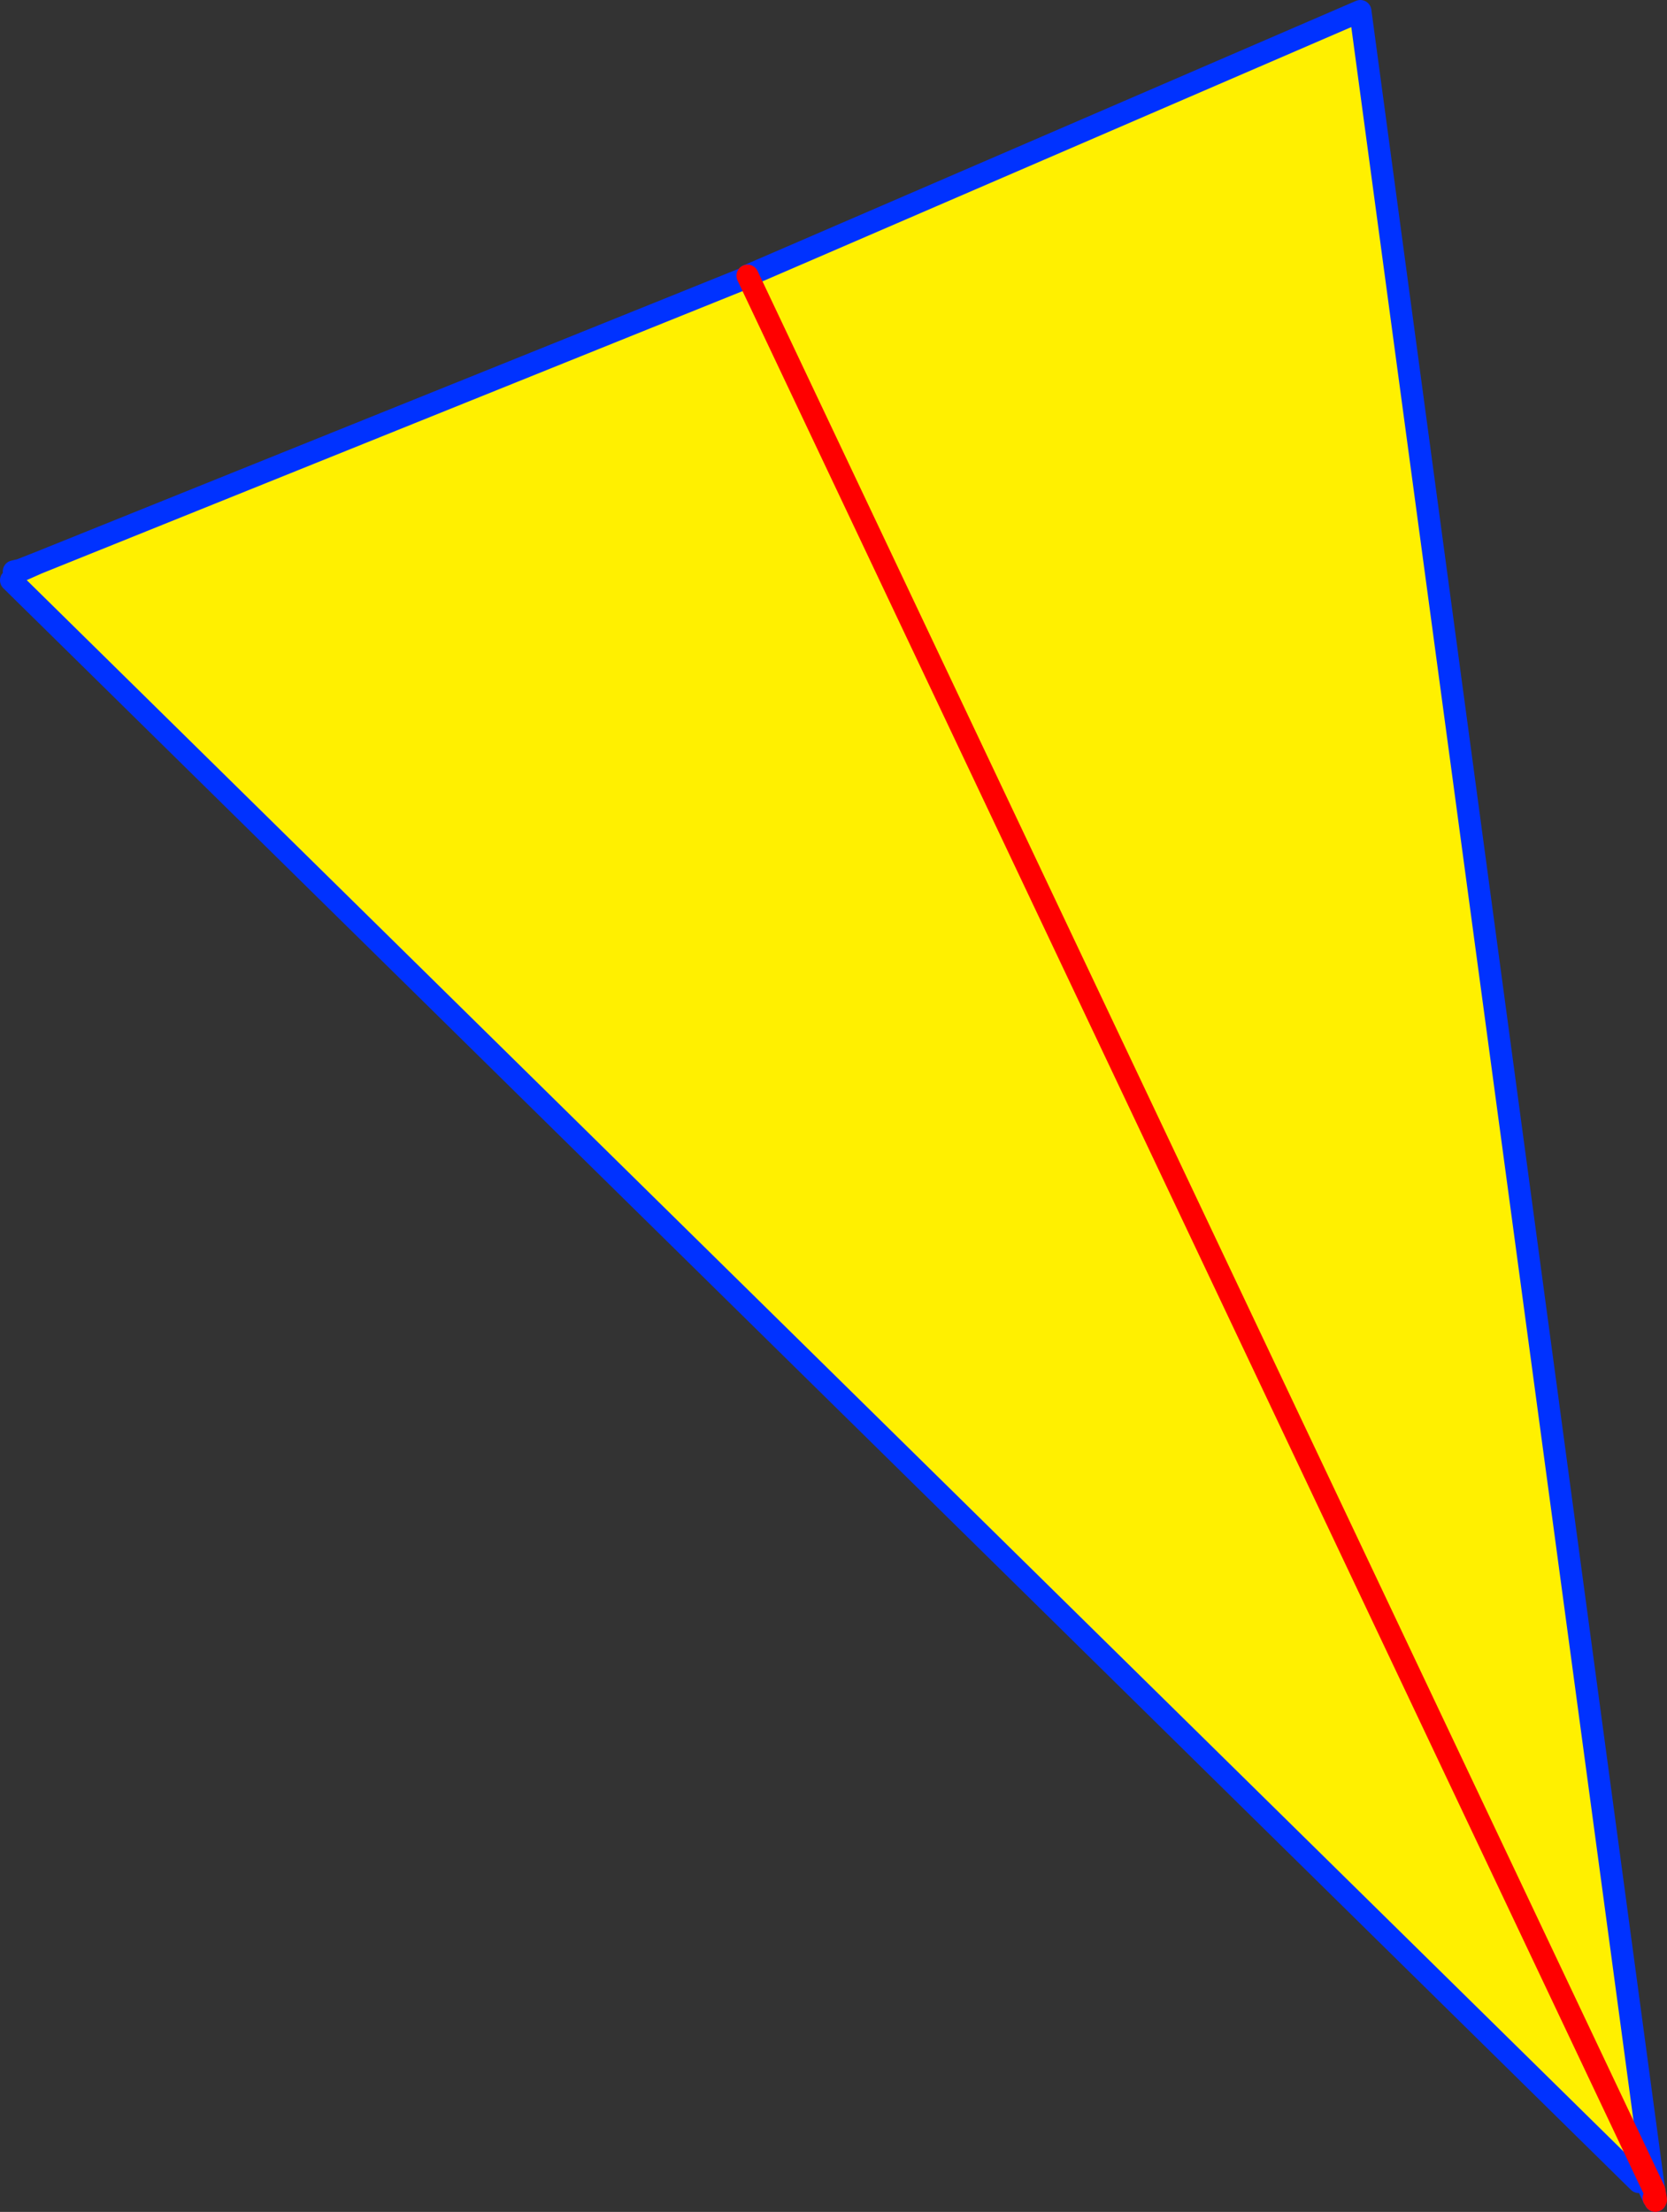
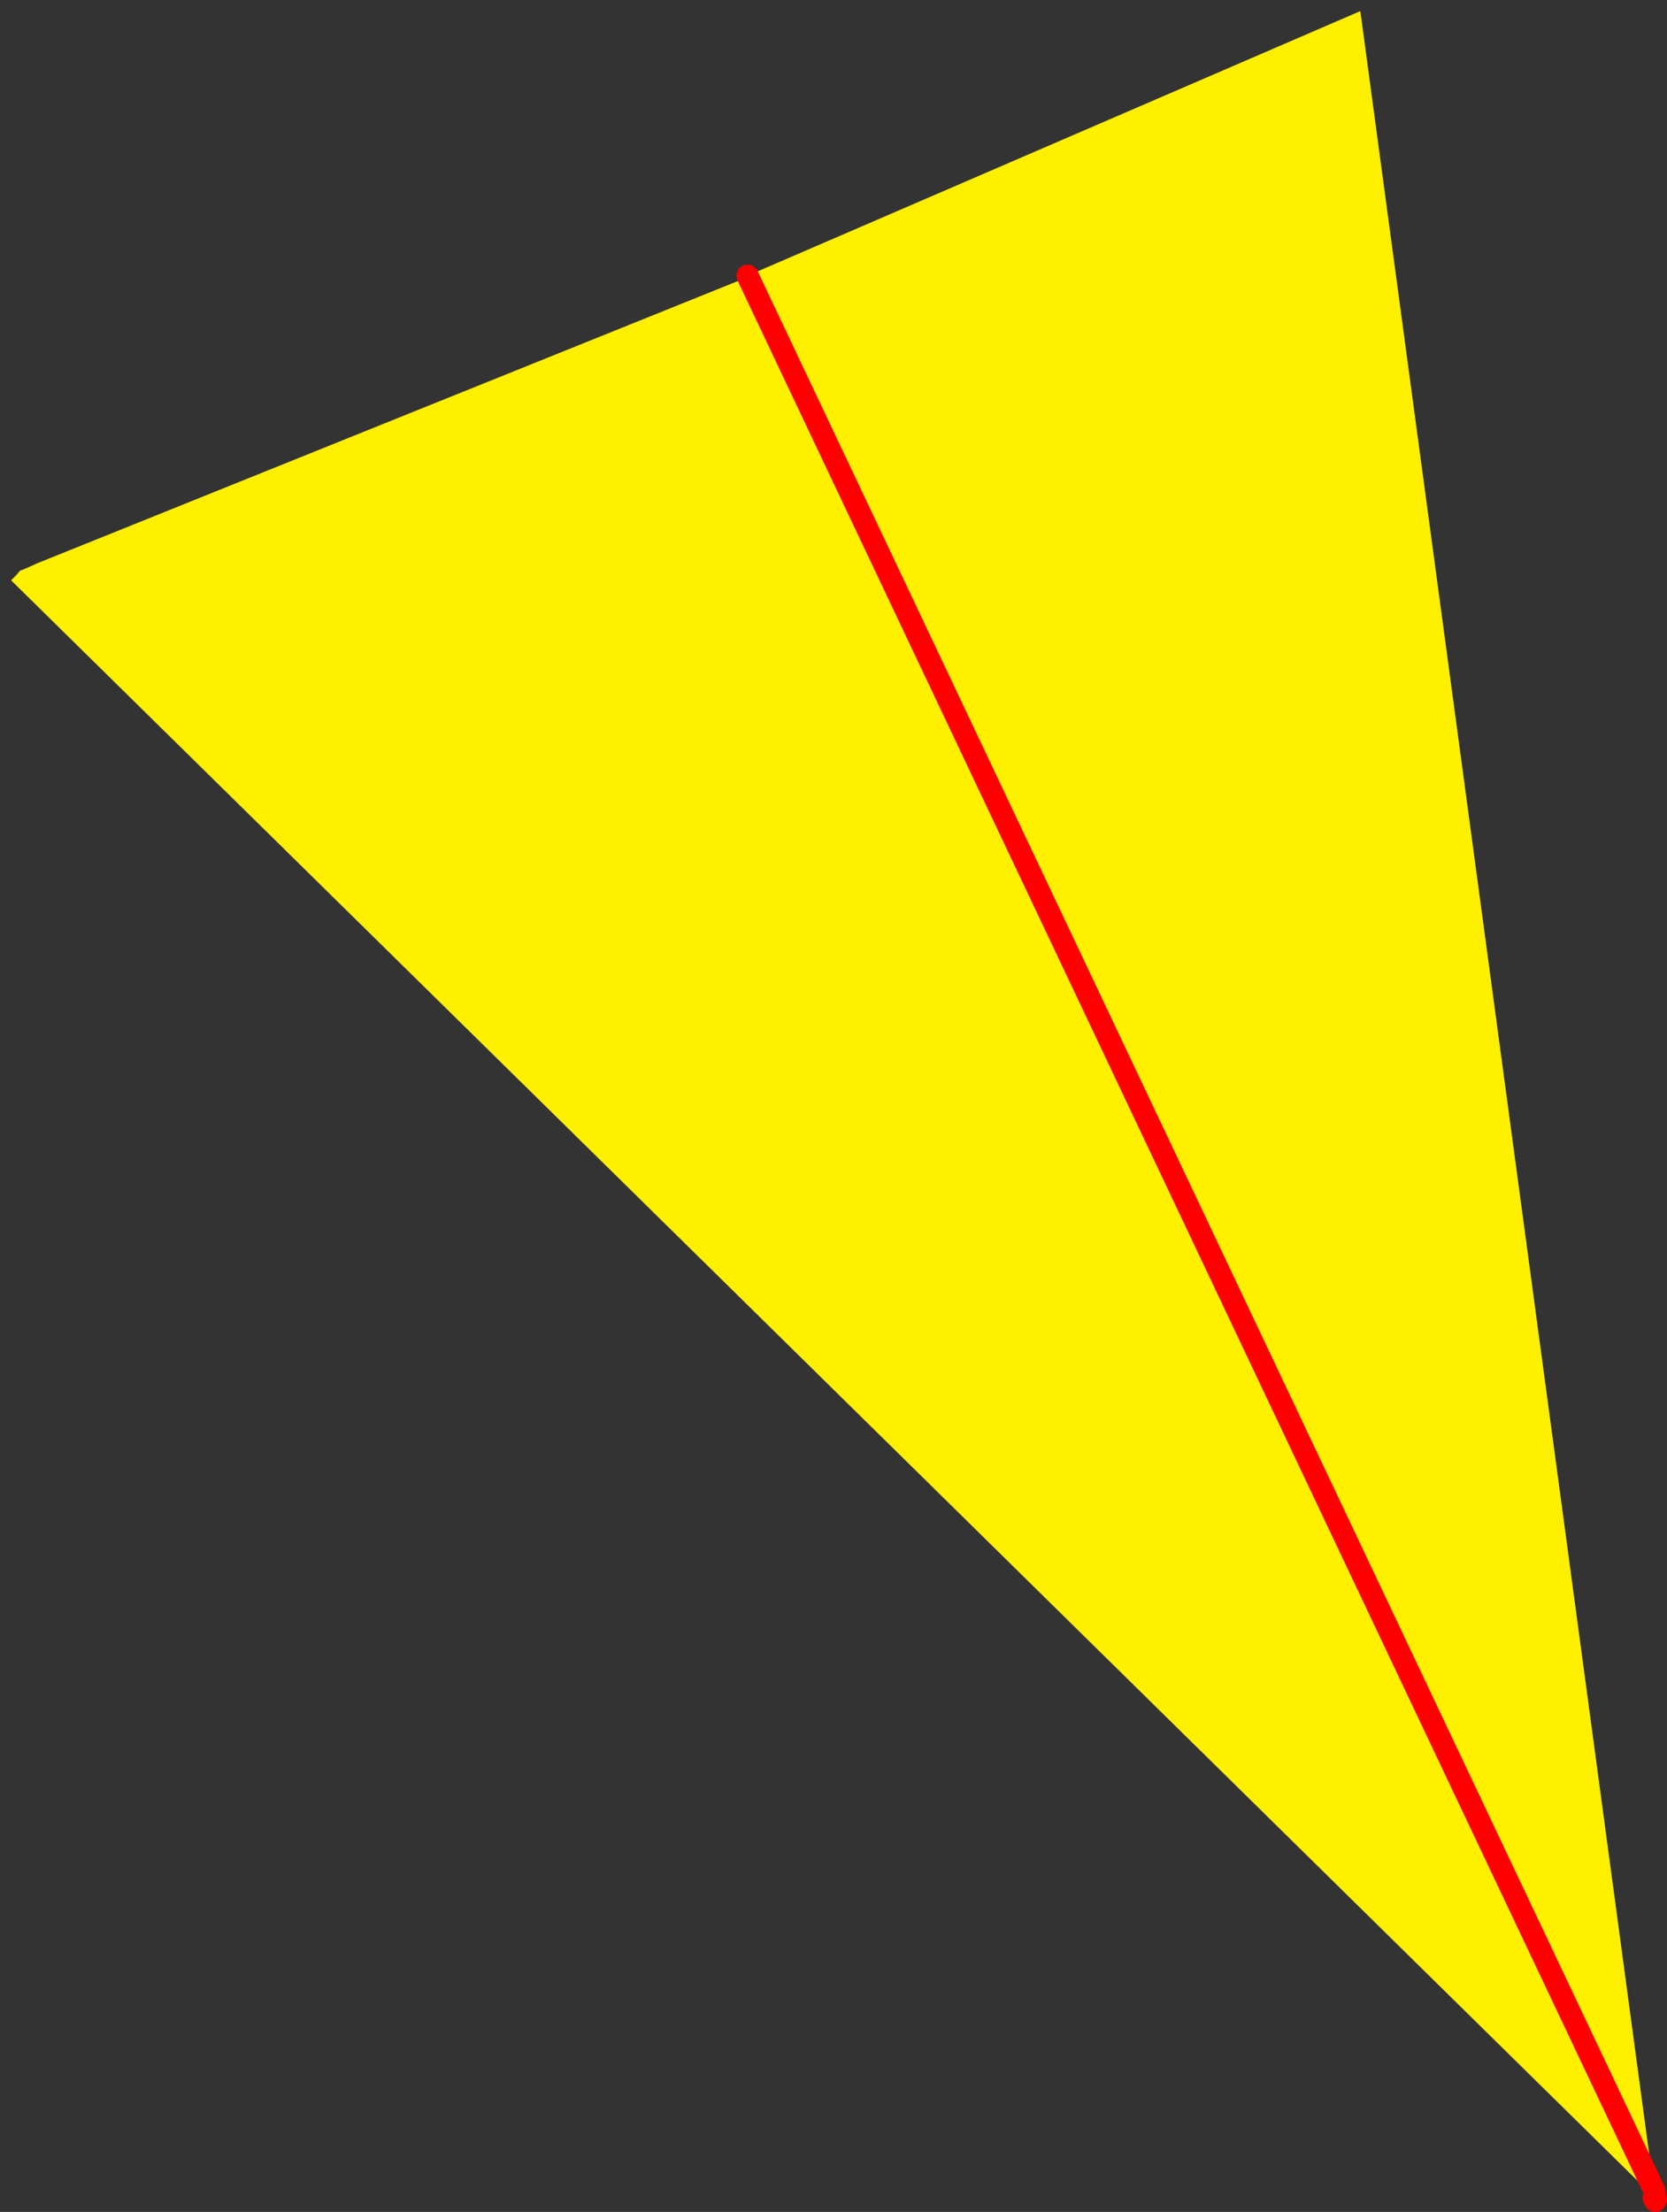
<svg xmlns="http://www.w3.org/2000/svg" height="199.35px" width="150.3px">
  <rect width="100%" height="100%" fill="#333333" stroke="none" />
  <g transform="matrix(1.0, 0.0, 0.0, 1.0, -270.65, -186.6)">
    <path d="M337.75 211.7 L338.05 211.45 419.25 382.85 338.05 211.45 393.3 187.6 419.75 383.75 419.75 383.85 419.8 384.0 419.25 382.85 418.4 383.25 271.65 238.9 272.15 238.4 272.4 238.1 272.5 238.0 272.55 238.0 272.7 237.95 274.05 237.35 337.75 211.7" fill="#fff000" fill-rule="evenodd" stroke="none" />
-     <path d="M337.75 211.7 L274.05 237.35 272.7 237.95 272.55 238.0 272.5 238.0 272.4 238.1 272.15 238.4 272.3 238.15 272.4 238.1 272.3 238.1 272.5 238.0 272.45 238.0 271.9 238.1 272.55 237.95 272.65 237.9 274.05 237.35 M271.65 238.9 L418.4 383.25 M338.05 211.45 L393.3 187.6 419.75 383.75 419.8 384.0 419.9 384.8 419.9 384.95 419.8 384.75 419.3 383.75 419.75 384.7 419.85 384.85 419.9 384.95 419.9 384.85 419.9 384.8 419.85 384.25 M419.75 383.75 L419.75 383.85 419.8 384.0 M272.3 238.1 L272.15 238.2 272.3 238.15 M272.65 237.9 L272.6 237.95 272.7 237.95 272.65 237.9 M272.5 238.0 L272.55 238.0 272.6 237.95 272.5 238.0 272.55 238.0 272.7 237.95 M272.45 238.0 L272.5 238.0 272.55 237.95 272.45 238.0 M272.55 237.95 L272.6 237.95 M272.3 238.1 L272.5 238.0" fill="none" stroke="#0032ff" stroke-linecap="round" stroke-linejoin="round" stroke-width="2.0" />
    <path d="M419.25 382.85 L338.05 211.45 M419.8 384.0 L419.85 384.25 419.95 384.85 419.9 384.95 M419.8 384.75 L419.9 384.8 419.95 384.85 M419.8 384.0 L419.25 382.85 M419.8 384.75 L419.75 384.7" fill="none" stroke="#ff0000" stroke-linecap="round" stroke-linejoin="round" stroke-width="2.0" />
  </g>
</svg>